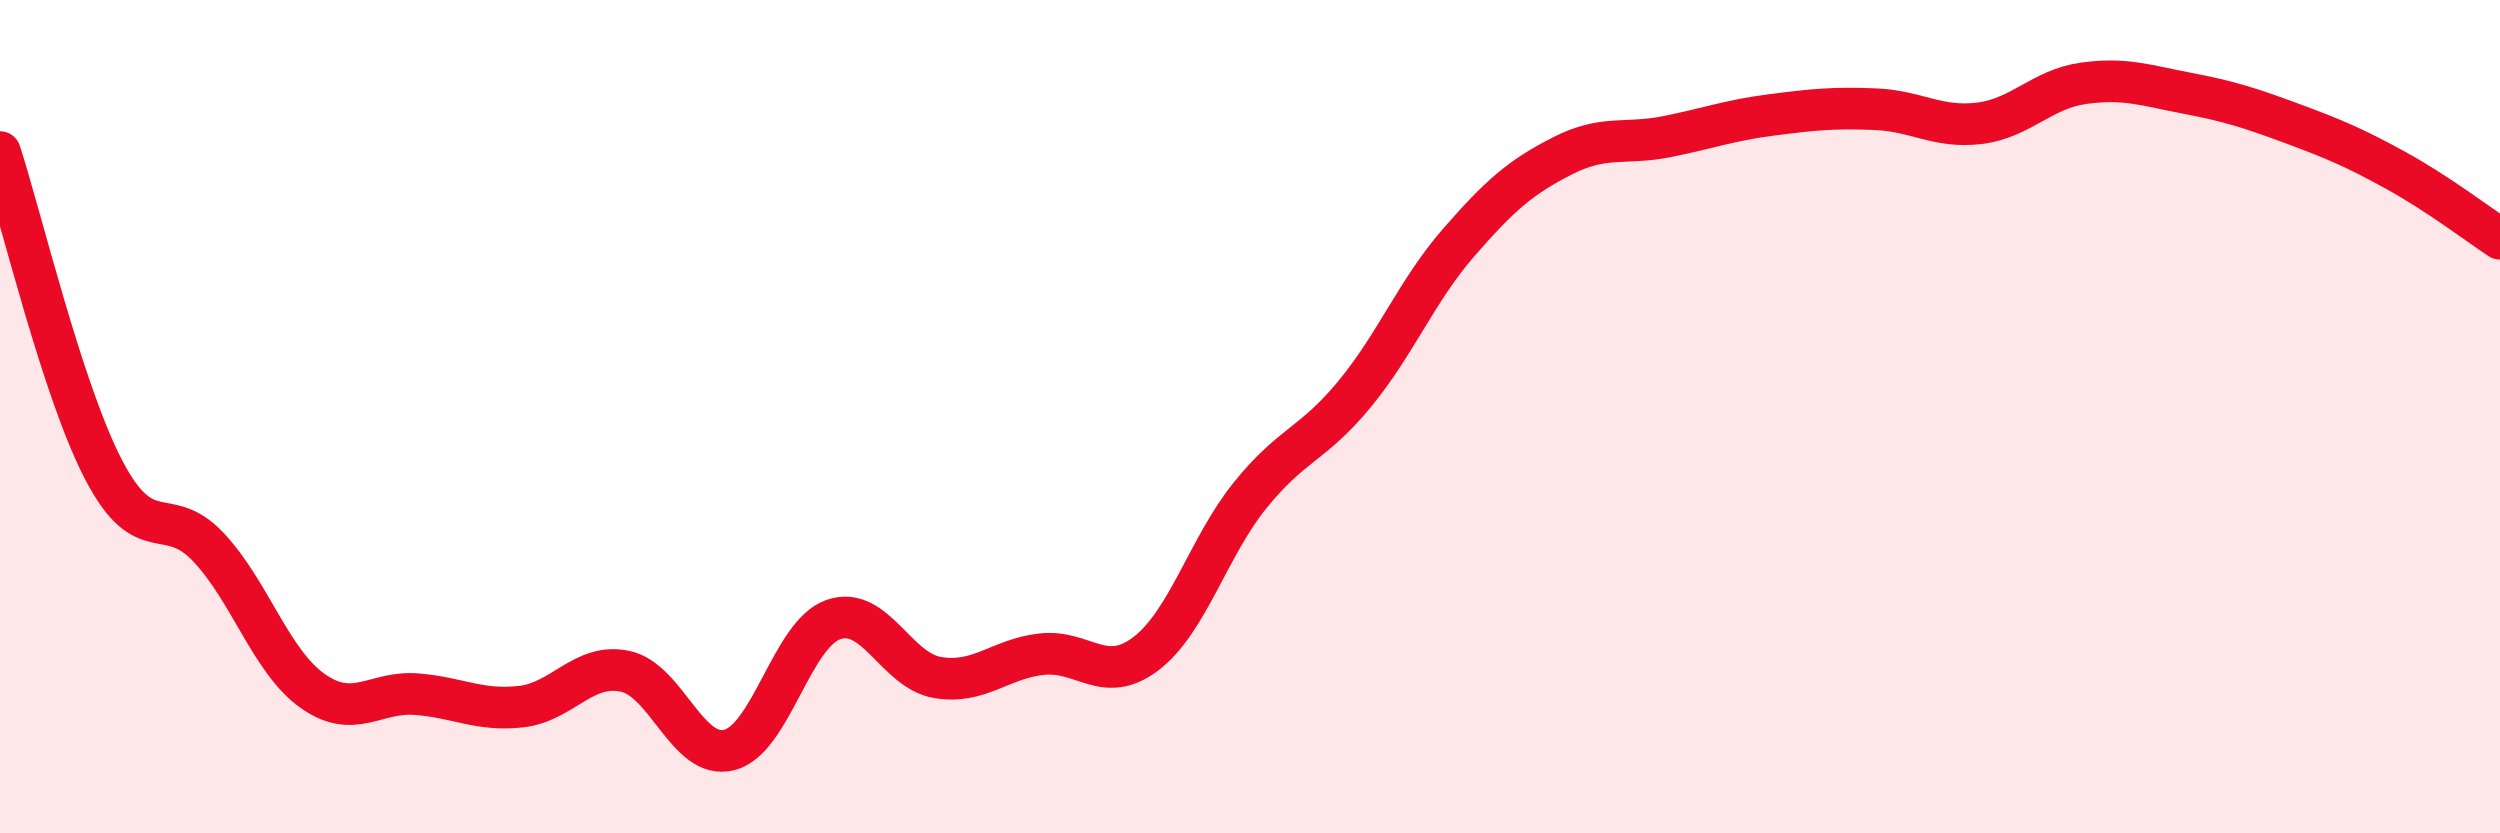
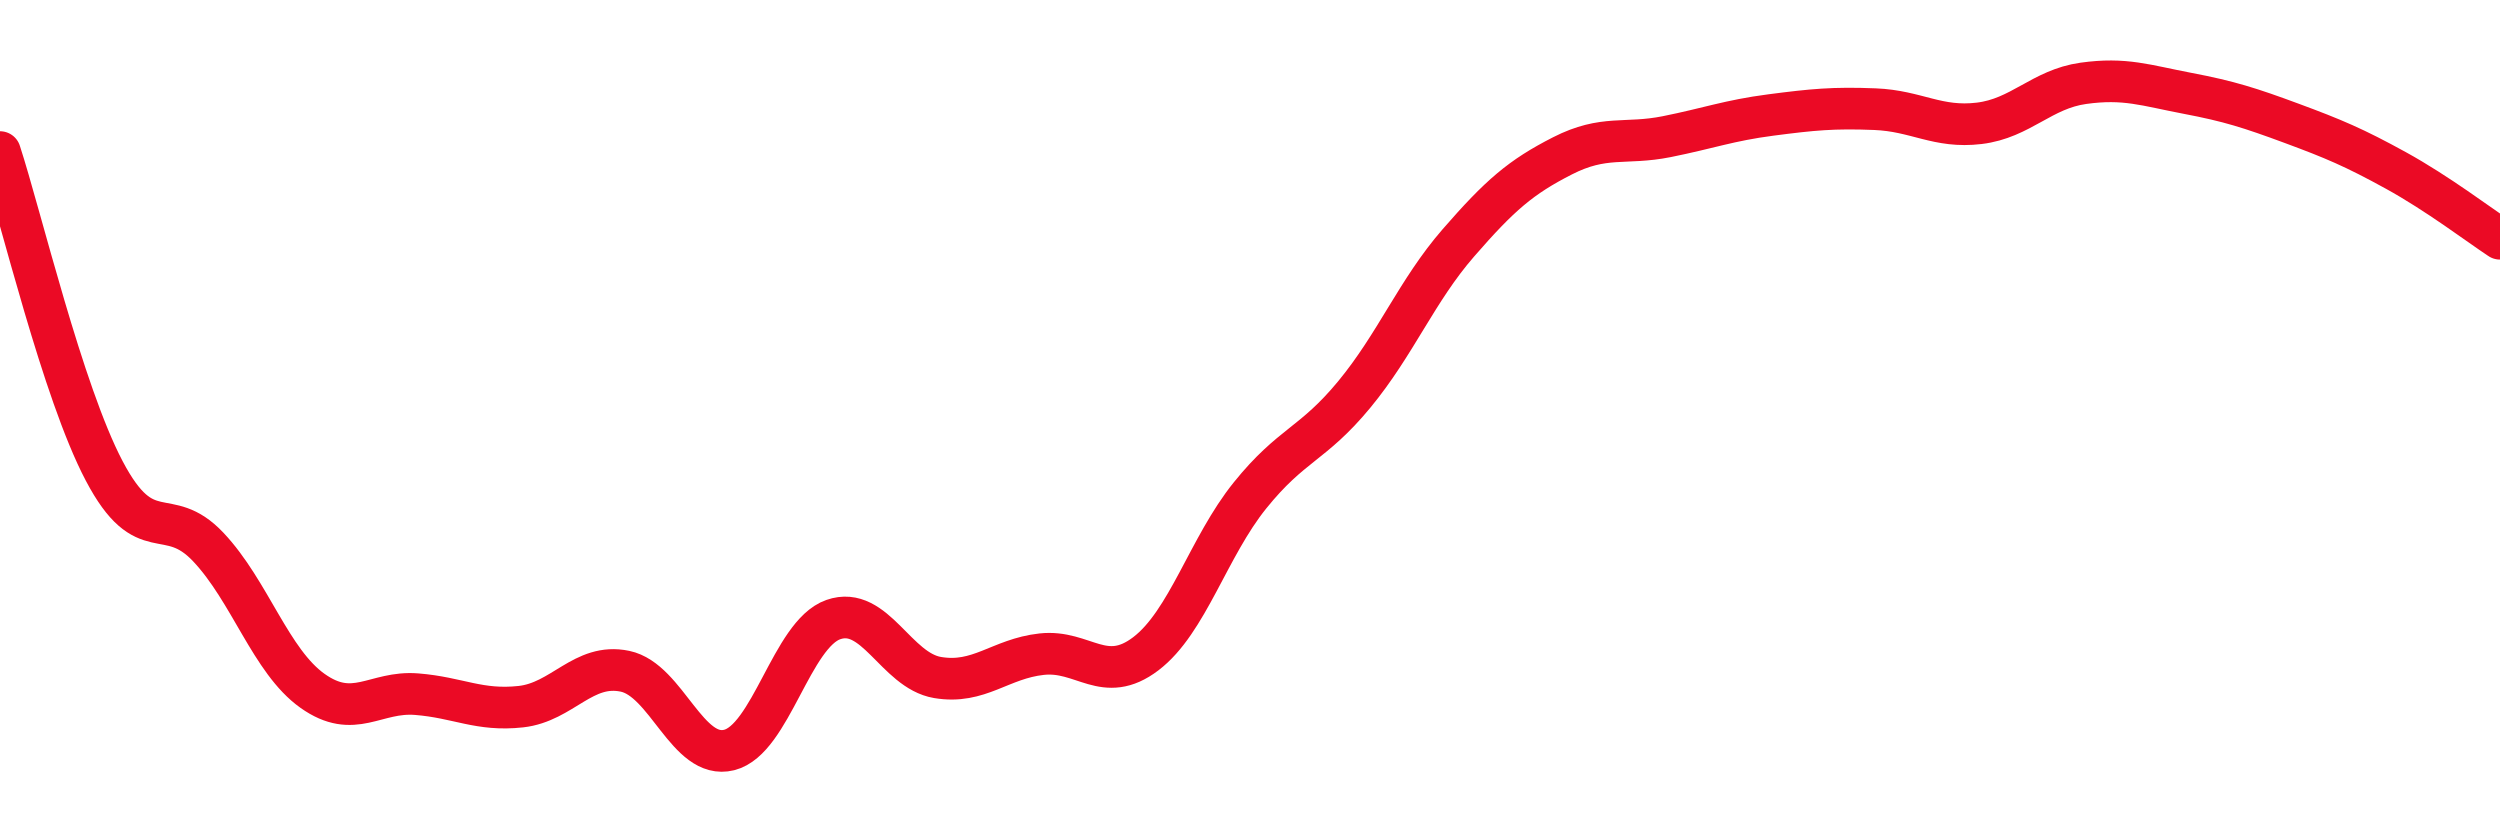
<svg xmlns="http://www.w3.org/2000/svg" width="60" height="20" viewBox="0 0 60 20">
-   <path d="M 0,3.65 C 0.5,5.18 1.5,9.4 2.5,11.3 C 3.5,13.2 4,12.07 5,13.13 C 6,14.19 6.5,15.87 7.5,16.58 C 8.5,17.29 9,16.58 10,16.66 C 11,16.74 11.5,17.07 12.5,16.96 C 13.5,16.85 14,15.9 15,16.11 C 16,16.32 16.5,18.25 17.5,18 C 18.5,17.75 19,15.22 20,14.87 C 21,14.52 21.5,16.09 22.5,16.26 C 23.5,16.43 24,15.81 25,15.7 C 26,15.59 26.5,16.45 27.5,15.69 C 28.5,14.93 29,13.13 30,11.89 C 31,10.65 31.5,10.68 32.5,9.47 C 33.5,8.26 34,6.98 35,5.83 C 36,4.68 36.5,4.25 37.5,3.74 C 38.5,3.23 39,3.48 40,3.28 C 41,3.08 41.5,2.89 42.5,2.76 C 43.5,2.63 44,2.58 45,2.62 C 46,2.66 46.5,3.08 47.5,2.96 C 48.5,2.84 49,2.14 50,2 C 51,1.86 51.5,2.05 52.5,2.24 C 53.5,2.43 54,2.59 55,2.96 C 56,3.33 56.5,3.54 57.5,4.09 C 58.5,4.64 59.5,5.4 60,5.73L60 20L0 20Z" fill="#EB0A25" opacity="0.1" stroke-linecap="round" stroke-linejoin="round" />
  <path d="M 0,3.65 C 0.5,5.18 1.5,9.4 2.5,11.3 C 3.5,13.2 4,12.07 5,13.13 C 6,14.19 6.5,15.87 7.5,16.58 C 8.5,17.29 9,16.58 10,16.66 C 11,16.74 11.5,17.07 12.5,16.96 C 13.5,16.85 14,15.9 15,16.11 C 16,16.32 16.5,18.25 17.5,18 C 18.5,17.75 19,15.22 20,14.87 C 21,14.52 21.5,16.09 22.5,16.26 C 23.5,16.43 24,15.81 25,15.7 C 26,15.59 26.5,16.45 27.5,15.69 C 28.5,14.93 29,13.13 30,11.89 C 31,10.65 31.5,10.68 32.5,9.47 C 33.5,8.26 34,6.98 35,5.83 C 36,4.68 36.5,4.25 37.5,3.74 C 38.5,3.23 39,3.48 40,3.28 C 41,3.08 41.5,2.89 42.5,2.76 C 43.5,2.63 44,2.58 45,2.62 C 46,2.66 46.5,3.08 47.5,2.96 C 48.5,2.84 49,2.14 50,2 C 51,1.86 51.5,2.05 52.5,2.24 C 53.5,2.43 54,2.59 55,2.96 C 56,3.33 56.5,3.54 57.5,4.09 C 58.5,4.64 59.5,5.4 60,5.73" stroke="#EB0A25" stroke-width="1" fill="none" stroke-linecap="round" stroke-linejoin="round" />
</svg>